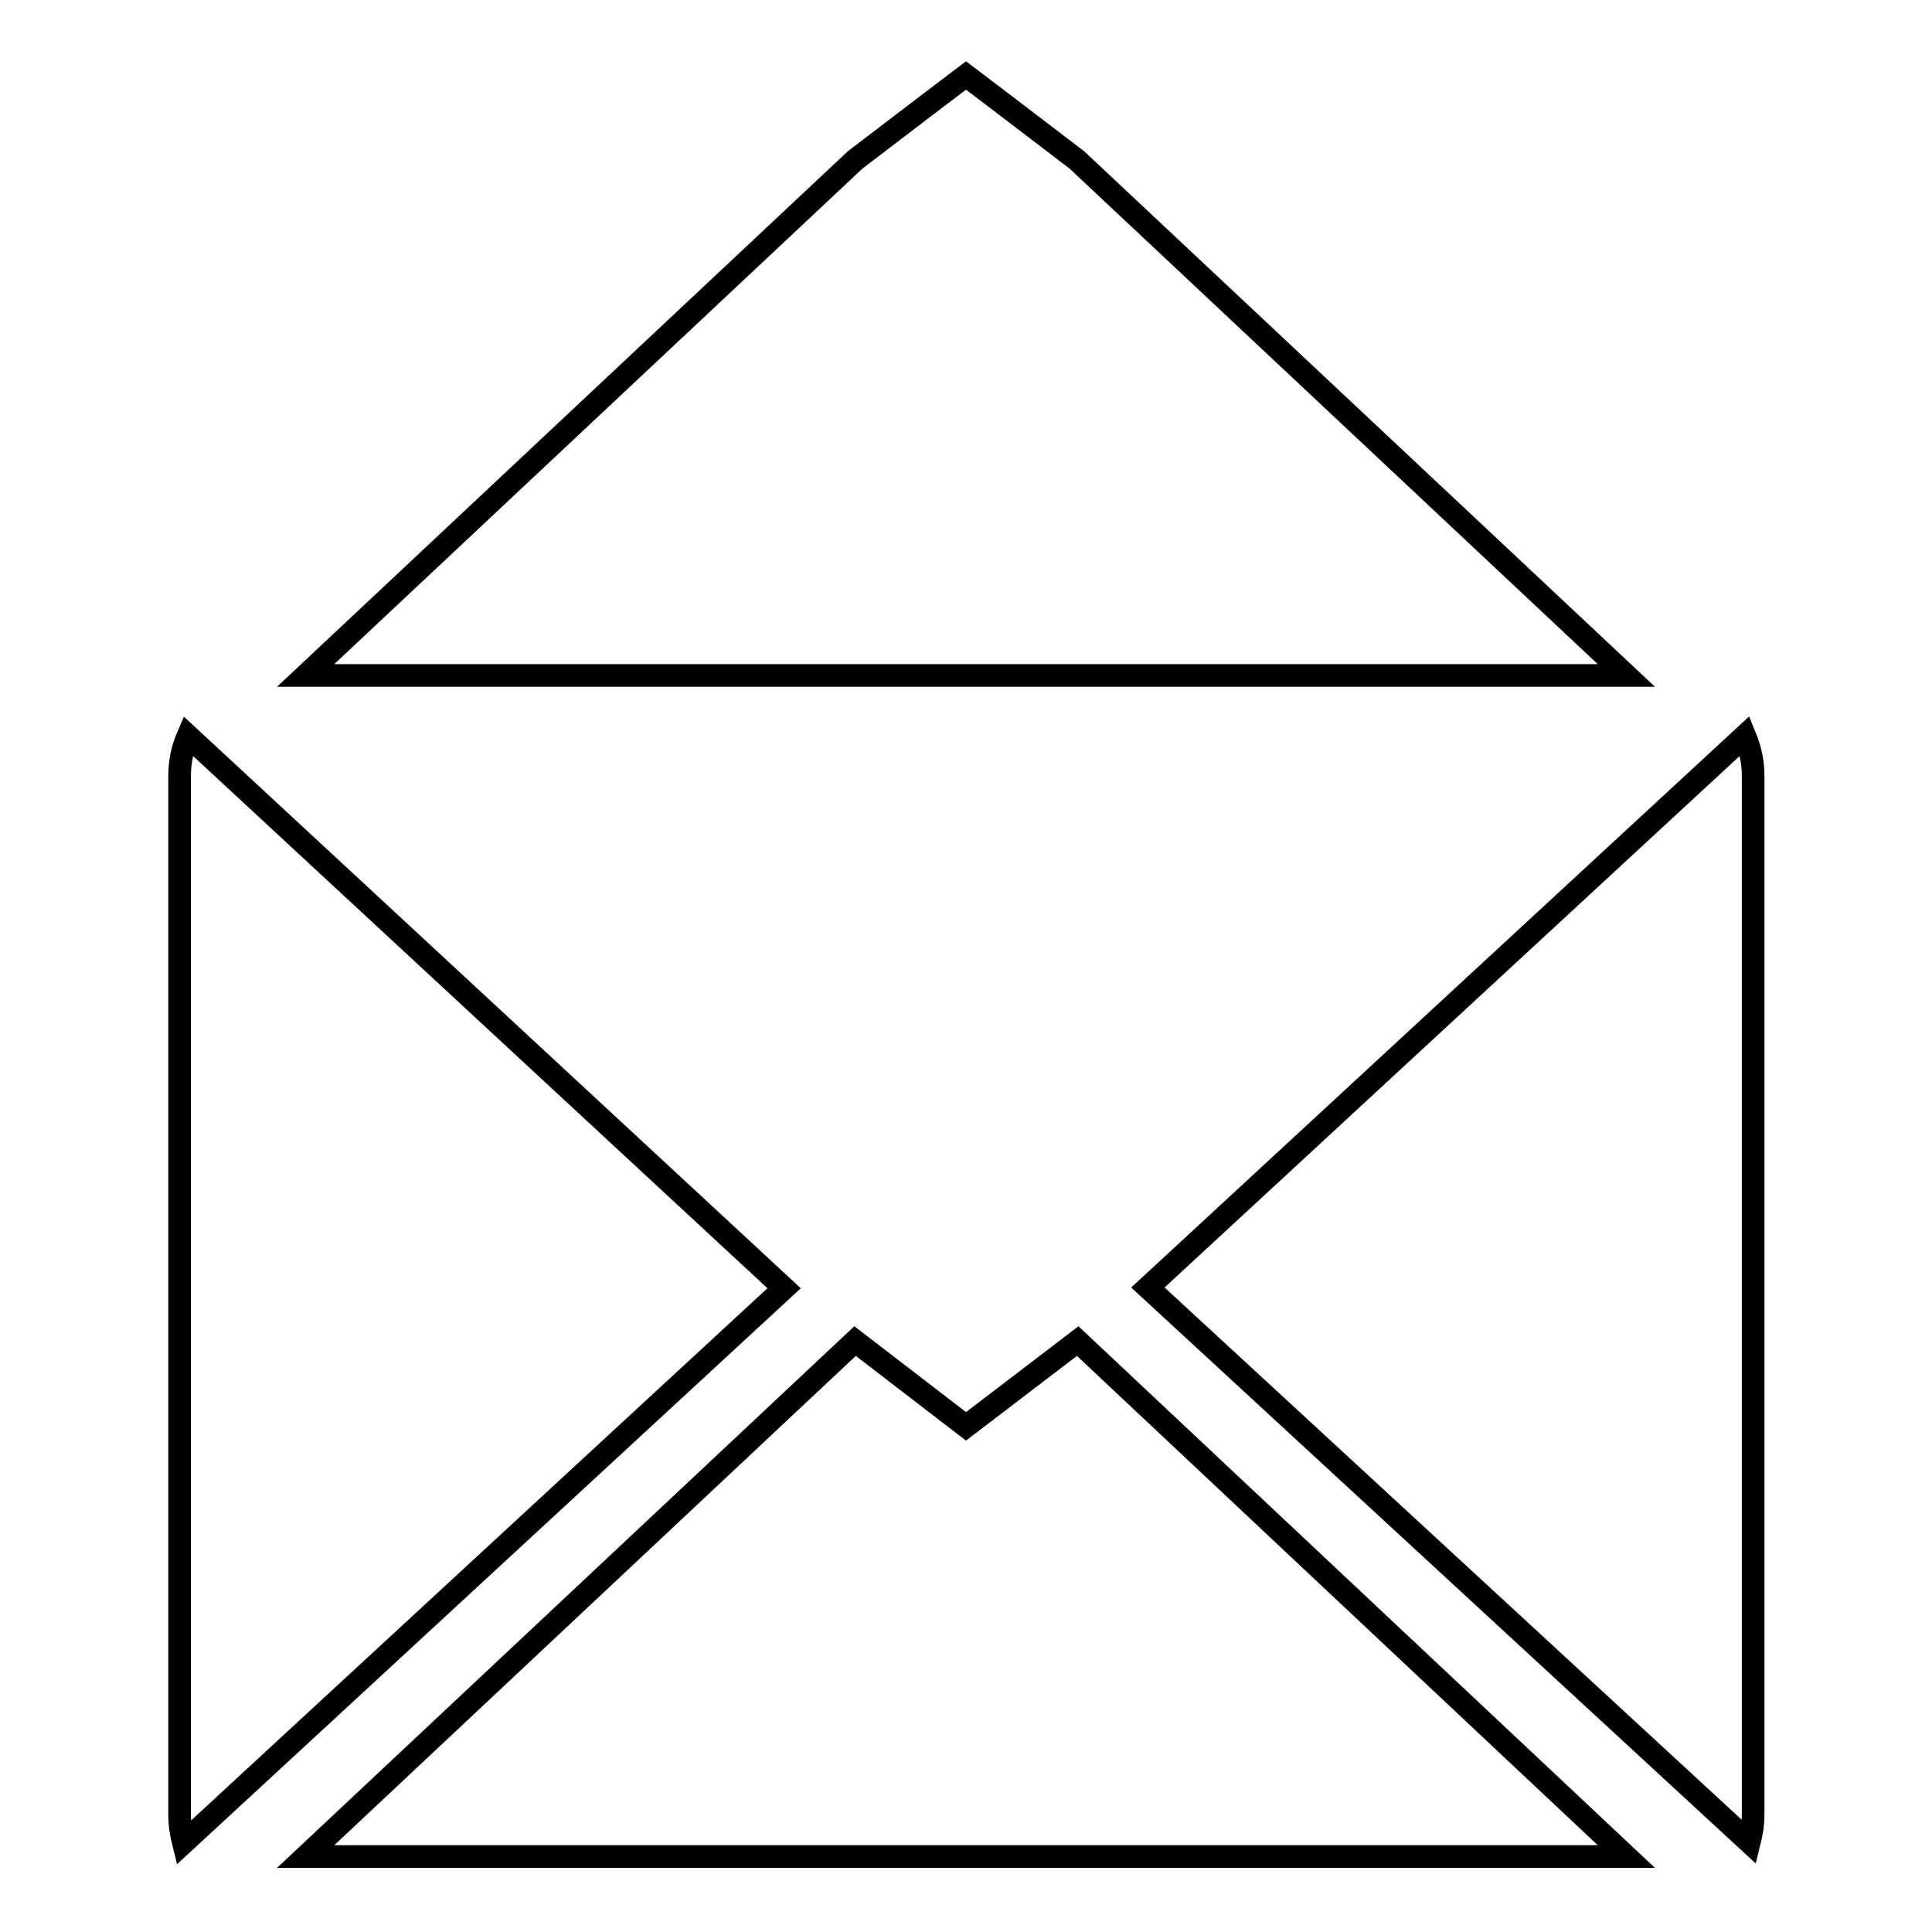
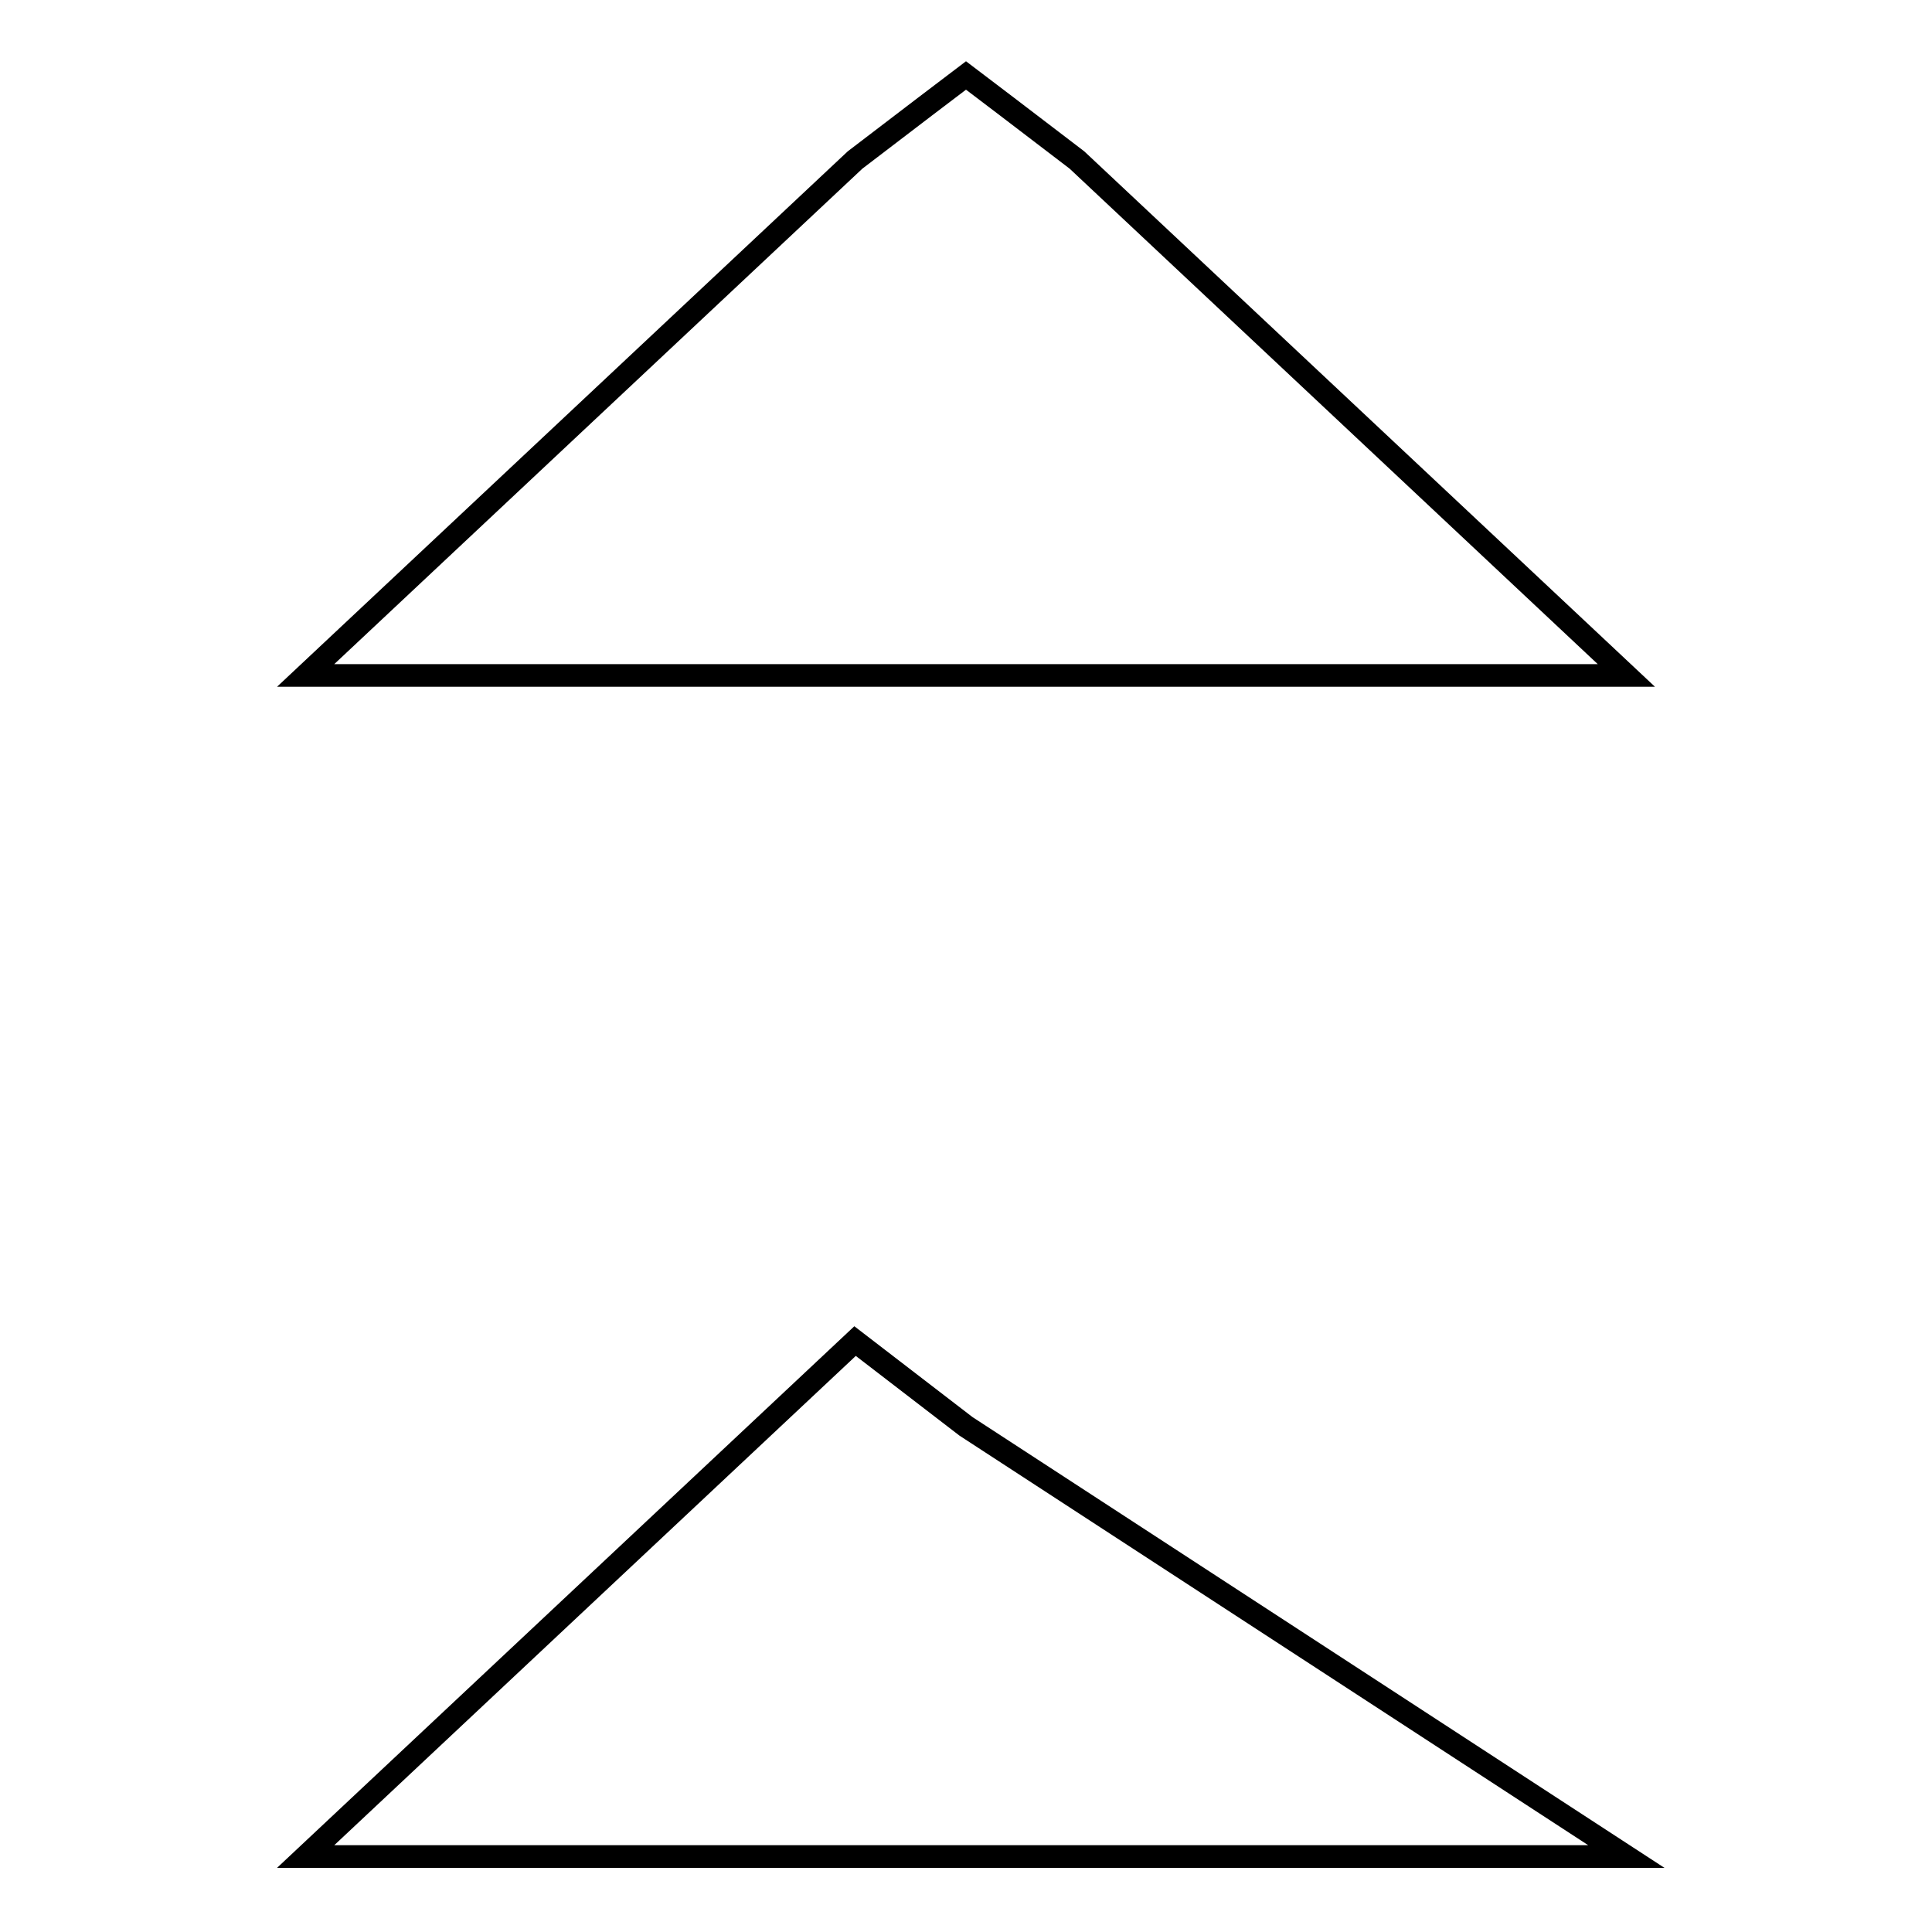
<svg xmlns="http://www.w3.org/2000/svg" version="1.1" x="0px" y="0px" viewBox="0 0 256 256" enable-background="new 0 0 256 256" xml:space="preserve">
  <g>
    <g>
-       <path stroke-width="3" fill-opacity="0" stroke="#000000" d="M113.3,177.7L40.5,246h175l-72.7-68.3L128,189L113.3,177.7z" />
-       <path stroke-width="3" fill-opacity="0" stroke="#000000" d="M23.8,102.8v137.7c0,1.3,0.2,2.5,0.5,3.7l79.6-73.5L24.9,97.5C24.2,99.1,23.8,100.9,23.8,102.8z" />
-       <path stroke-width="3" fill-opacity="0" stroke="#000000" d="M152.1,170.6l79.7,73.5c0.3-1.2,0.5-2.4,0.5-3.7V102.8c0-1.9-0.4-3.6-1.1-5.3L152.1,170.6z" />
+       <path stroke-width="3" fill-opacity="0" stroke="#000000" d="M113.3,177.7L40.5,246h175L128,189L113.3,177.7z" />
      <path stroke-width="3" fill-opacity="0" stroke="#000000" d="M40.5,89.5l72.8-68.3l9.3-7.1L128,10l5.4,4.1l9.3,7.1l72.8,68.3L40.5,89.5L40.5,89.5z" />
    </g>
  </g>
</svg>